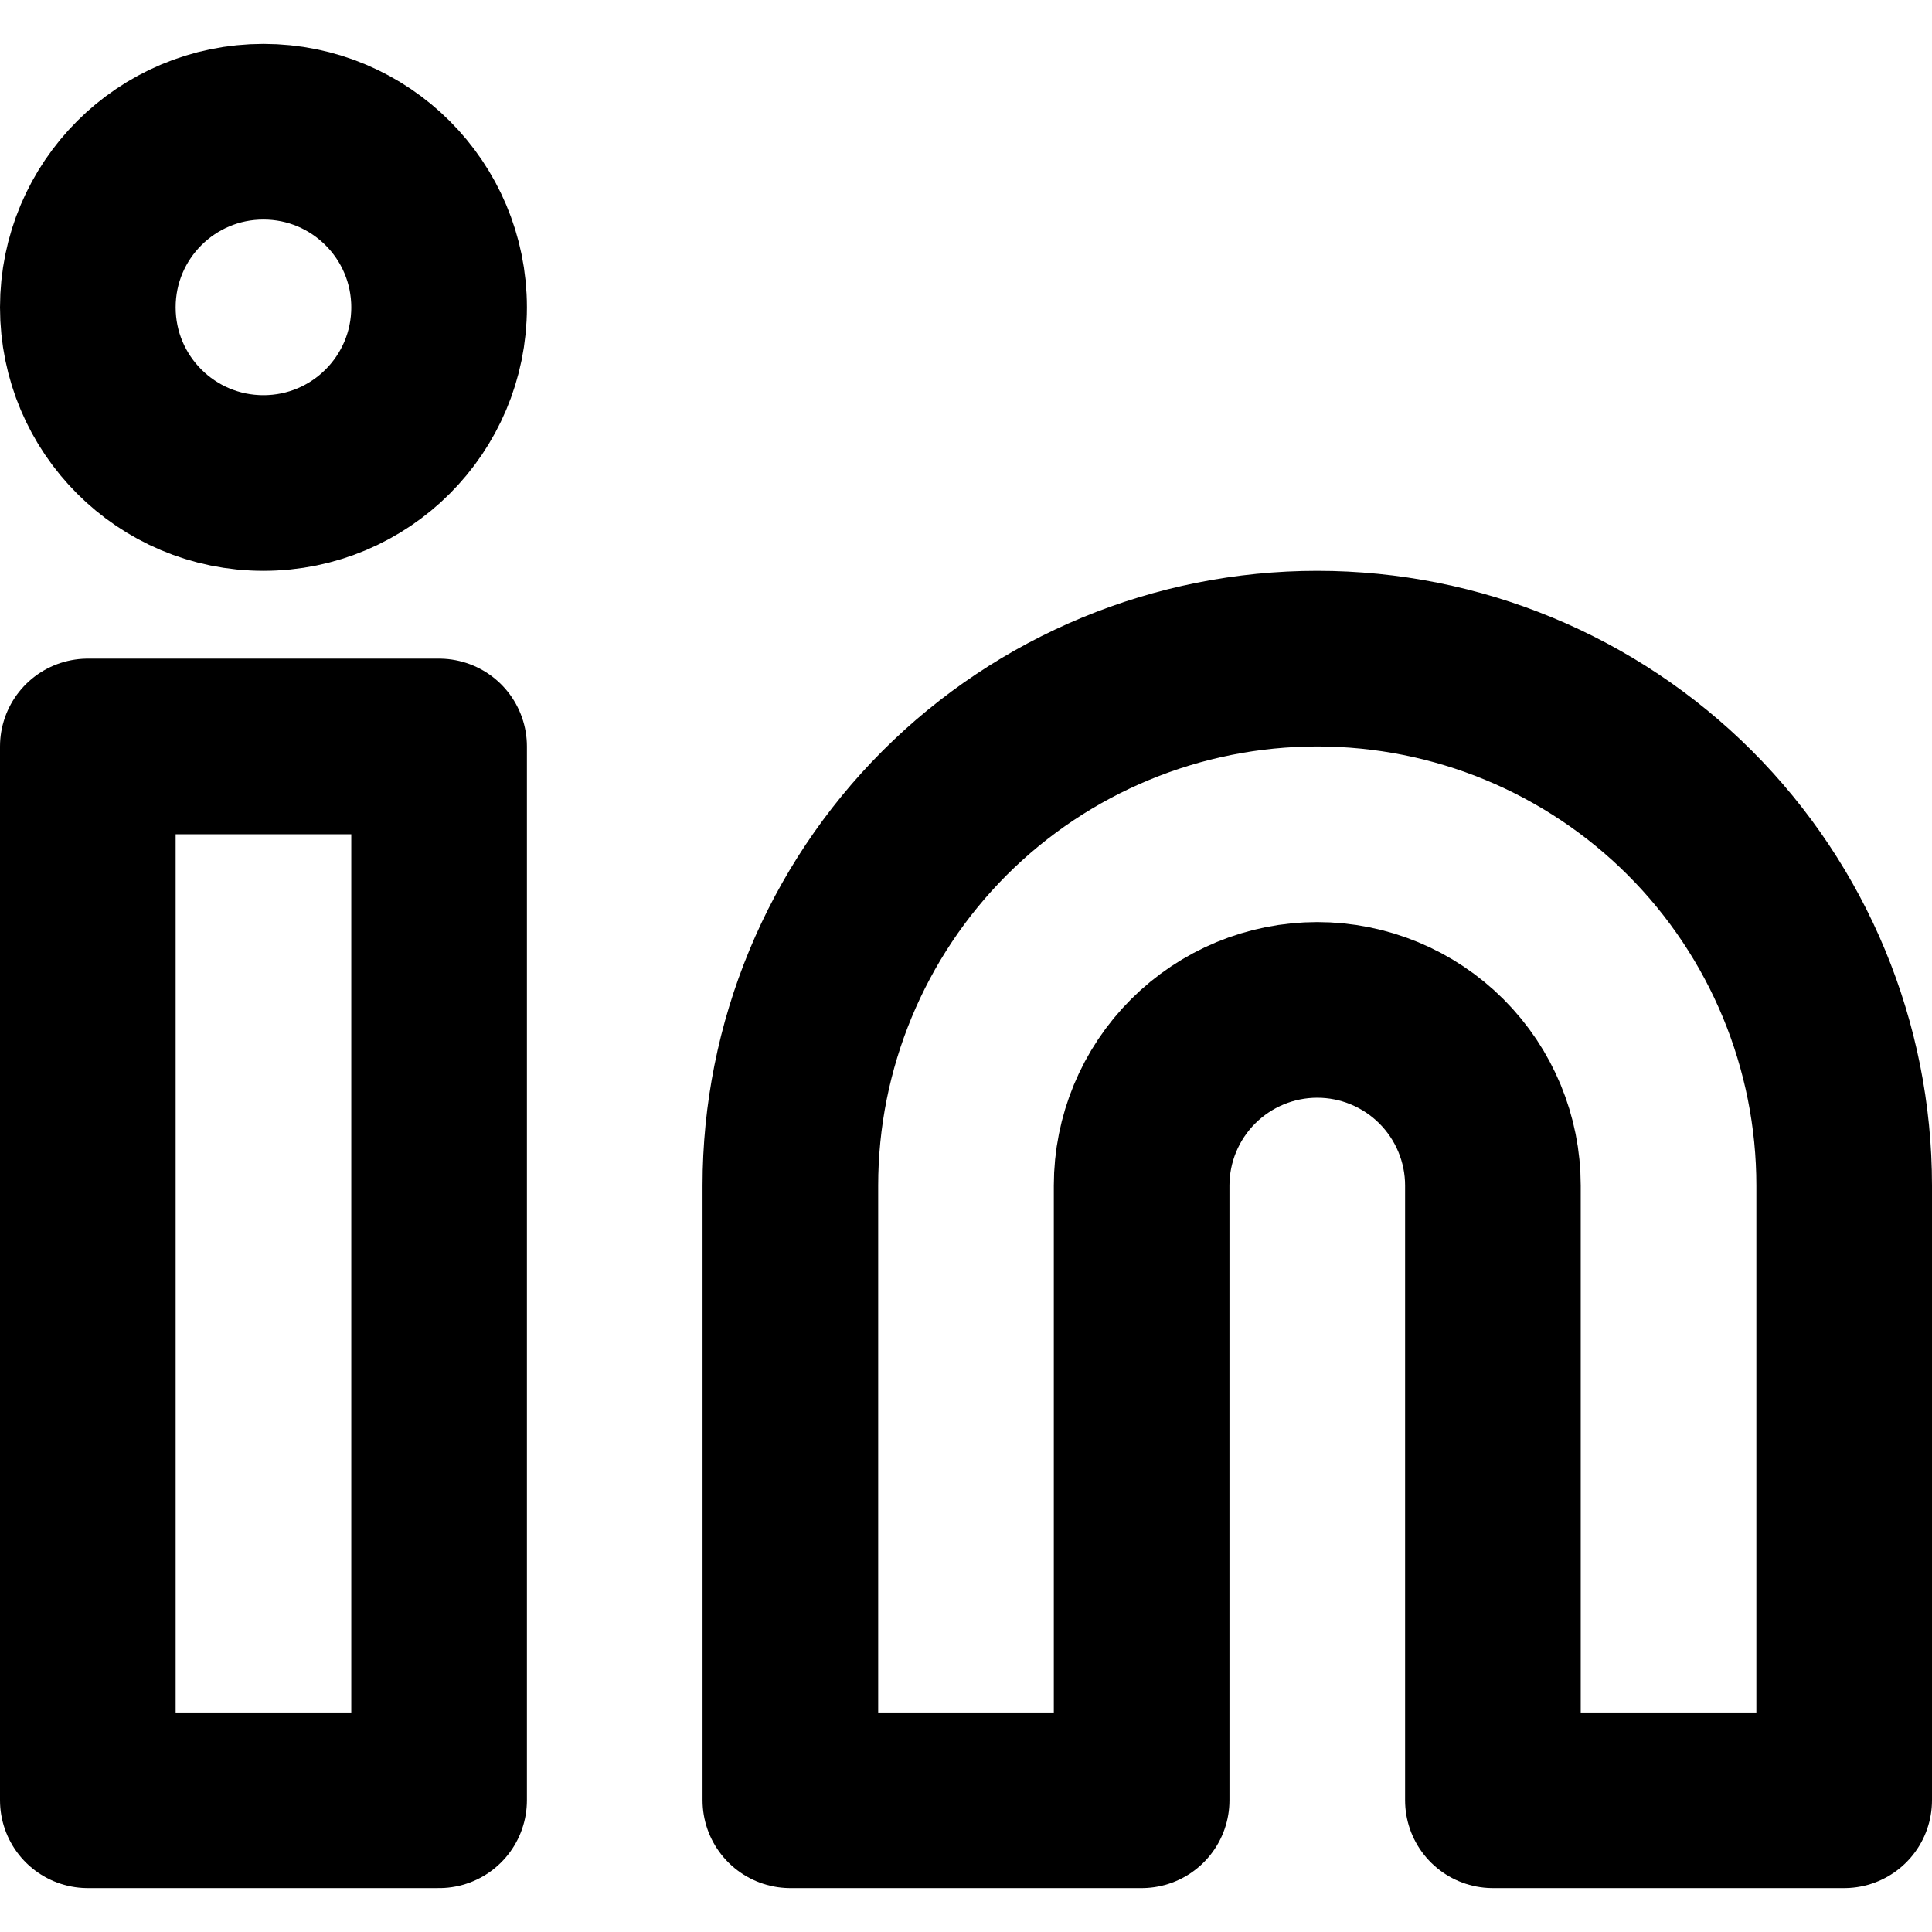
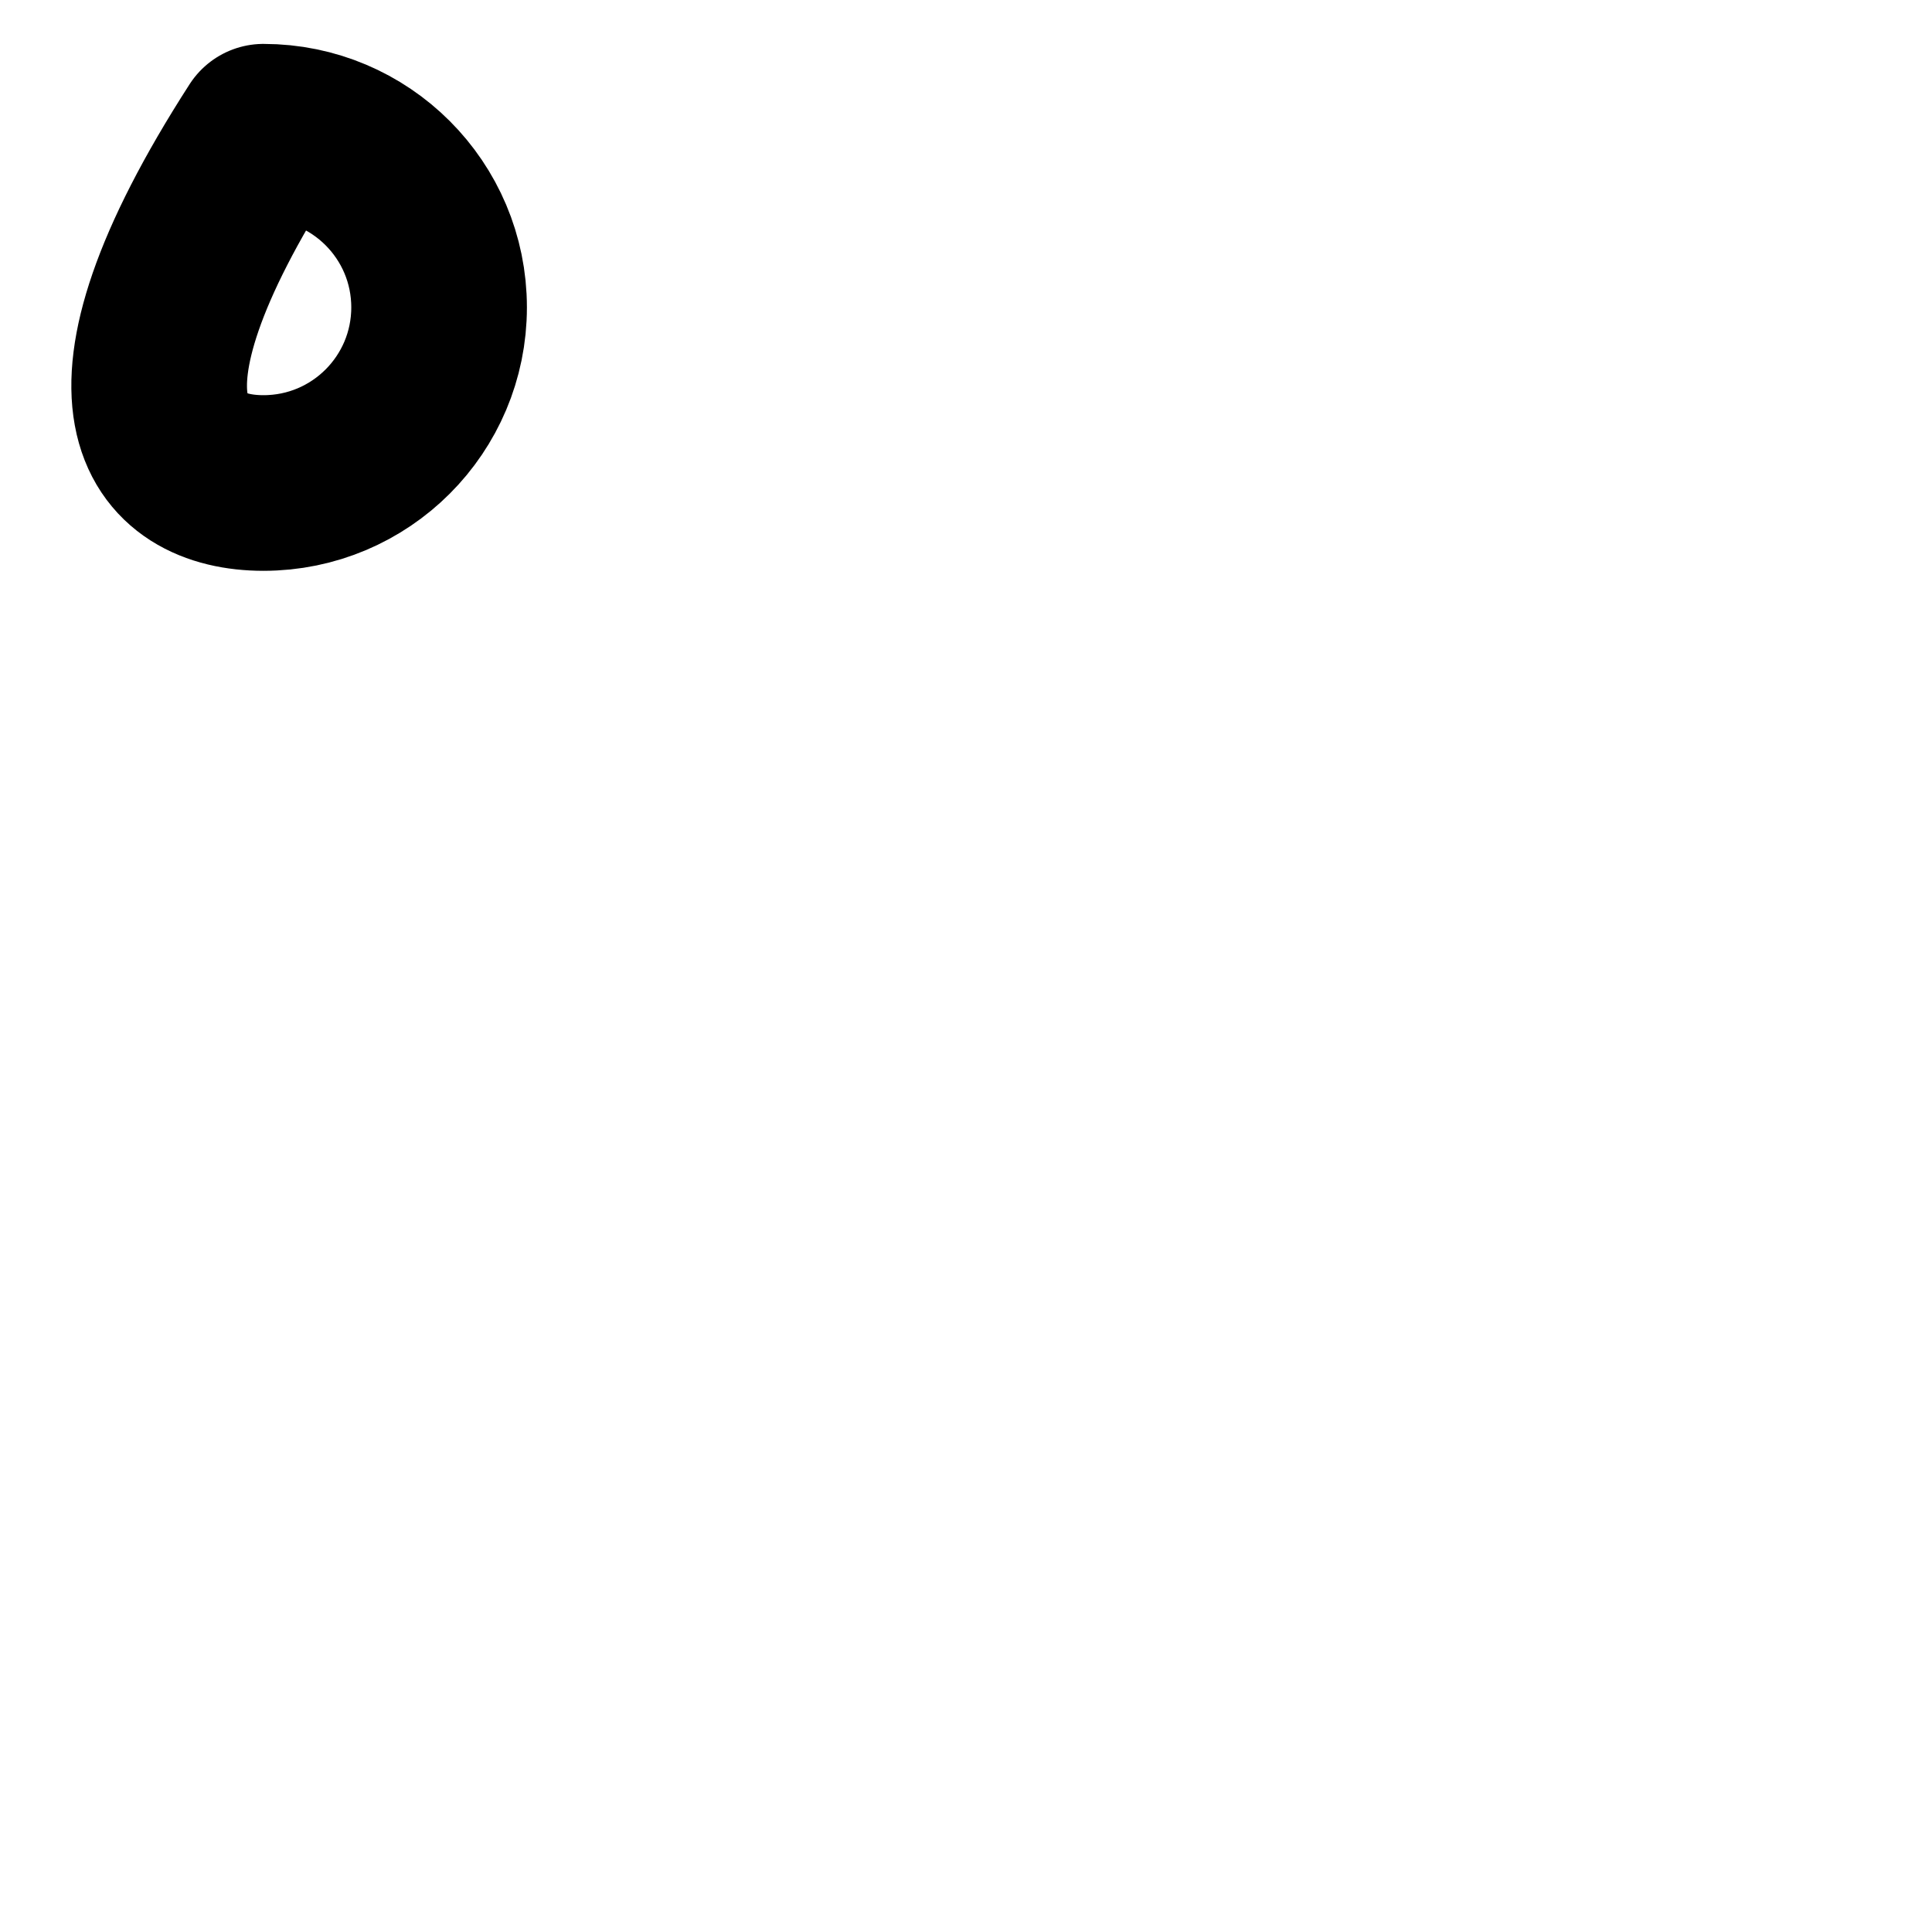
<svg xmlns="http://www.w3.org/2000/svg" width="22" height="22" viewBox="0 0 22 22" fill="none">
-   <path d="M15 7.5C16.591 7.5 18.117 8.132 19.243 9.257C20.368 10.383 21 11.909 21 13.5V20.5H17V13.5C17 12.97 16.789 12.461 16.414 12.086C16.039 11.711 15.53 11.5 15 11.5C14.47 11.5 13.961 11.711 13.586 12.086C13.211 12.461 13 12.97 13 13.5V20.5H9V13.5C9 11.909 9.632 10.383 10.757 9.257C11.883 8.132 13.409 7.5 15 7.5Z" stroke="black" stroke-width="2" stroke-linecap="round" stroke-linejoin="round" />
-   <path d="M5 8.5H1V20.5H5V8.5Z" stroke="black" stroke-width="2" stroke-linecap="round" stroke-linejoin="round" />
-   <path d="M3 5.5C4.105 5.5 5 4.605 5 3.5C5 2.395 4.105 1.5 3 1.5C1.895 1.5 1 2.395 1 3.5C1 4.605 1.895 5.5 3 5.5Z" stroke="black" stroke-width="2" stroke-linecap="round" stroke-linejoin="round" />
+   <path d="M3 5.5C4.105 5.5 5 4.605 5 3.5C5 2.395 4.105 1.5 3 1.5C1 4.605 1.895 5.5 3 5.5Z" stroke="black" stroke-width="2" stroke-linecap="round" stroke-linejoin="round" />
</svg>